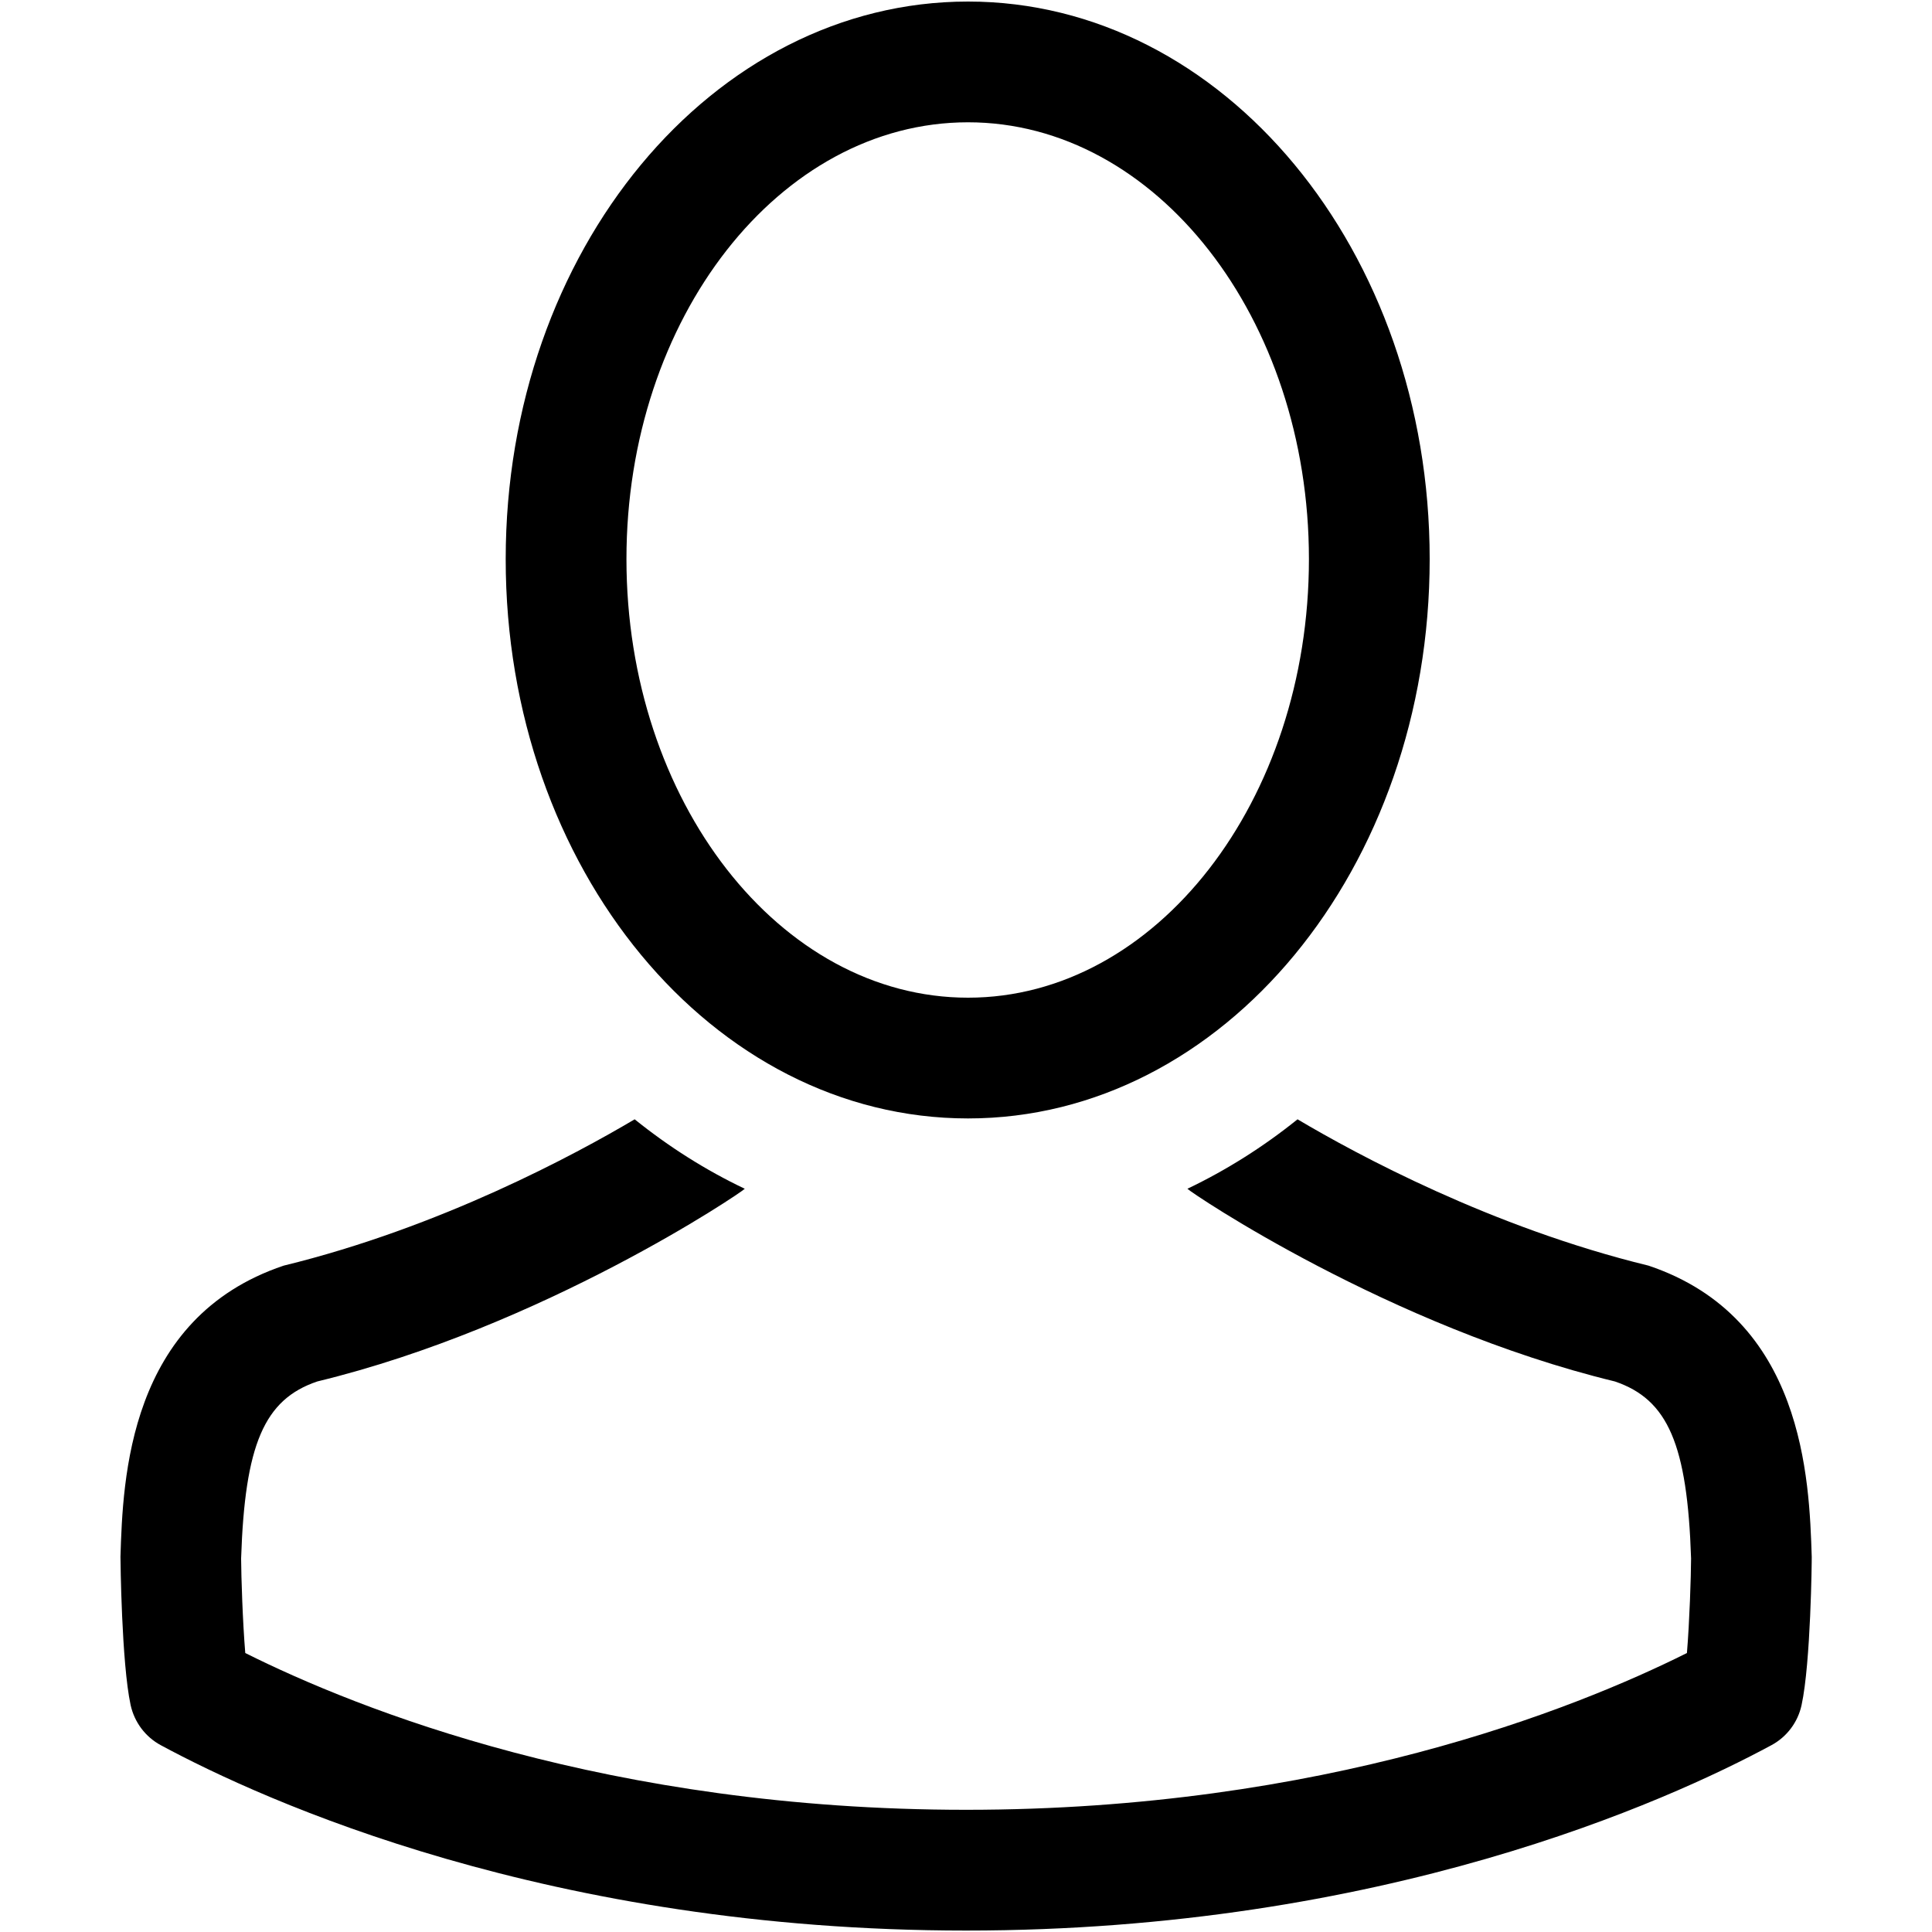
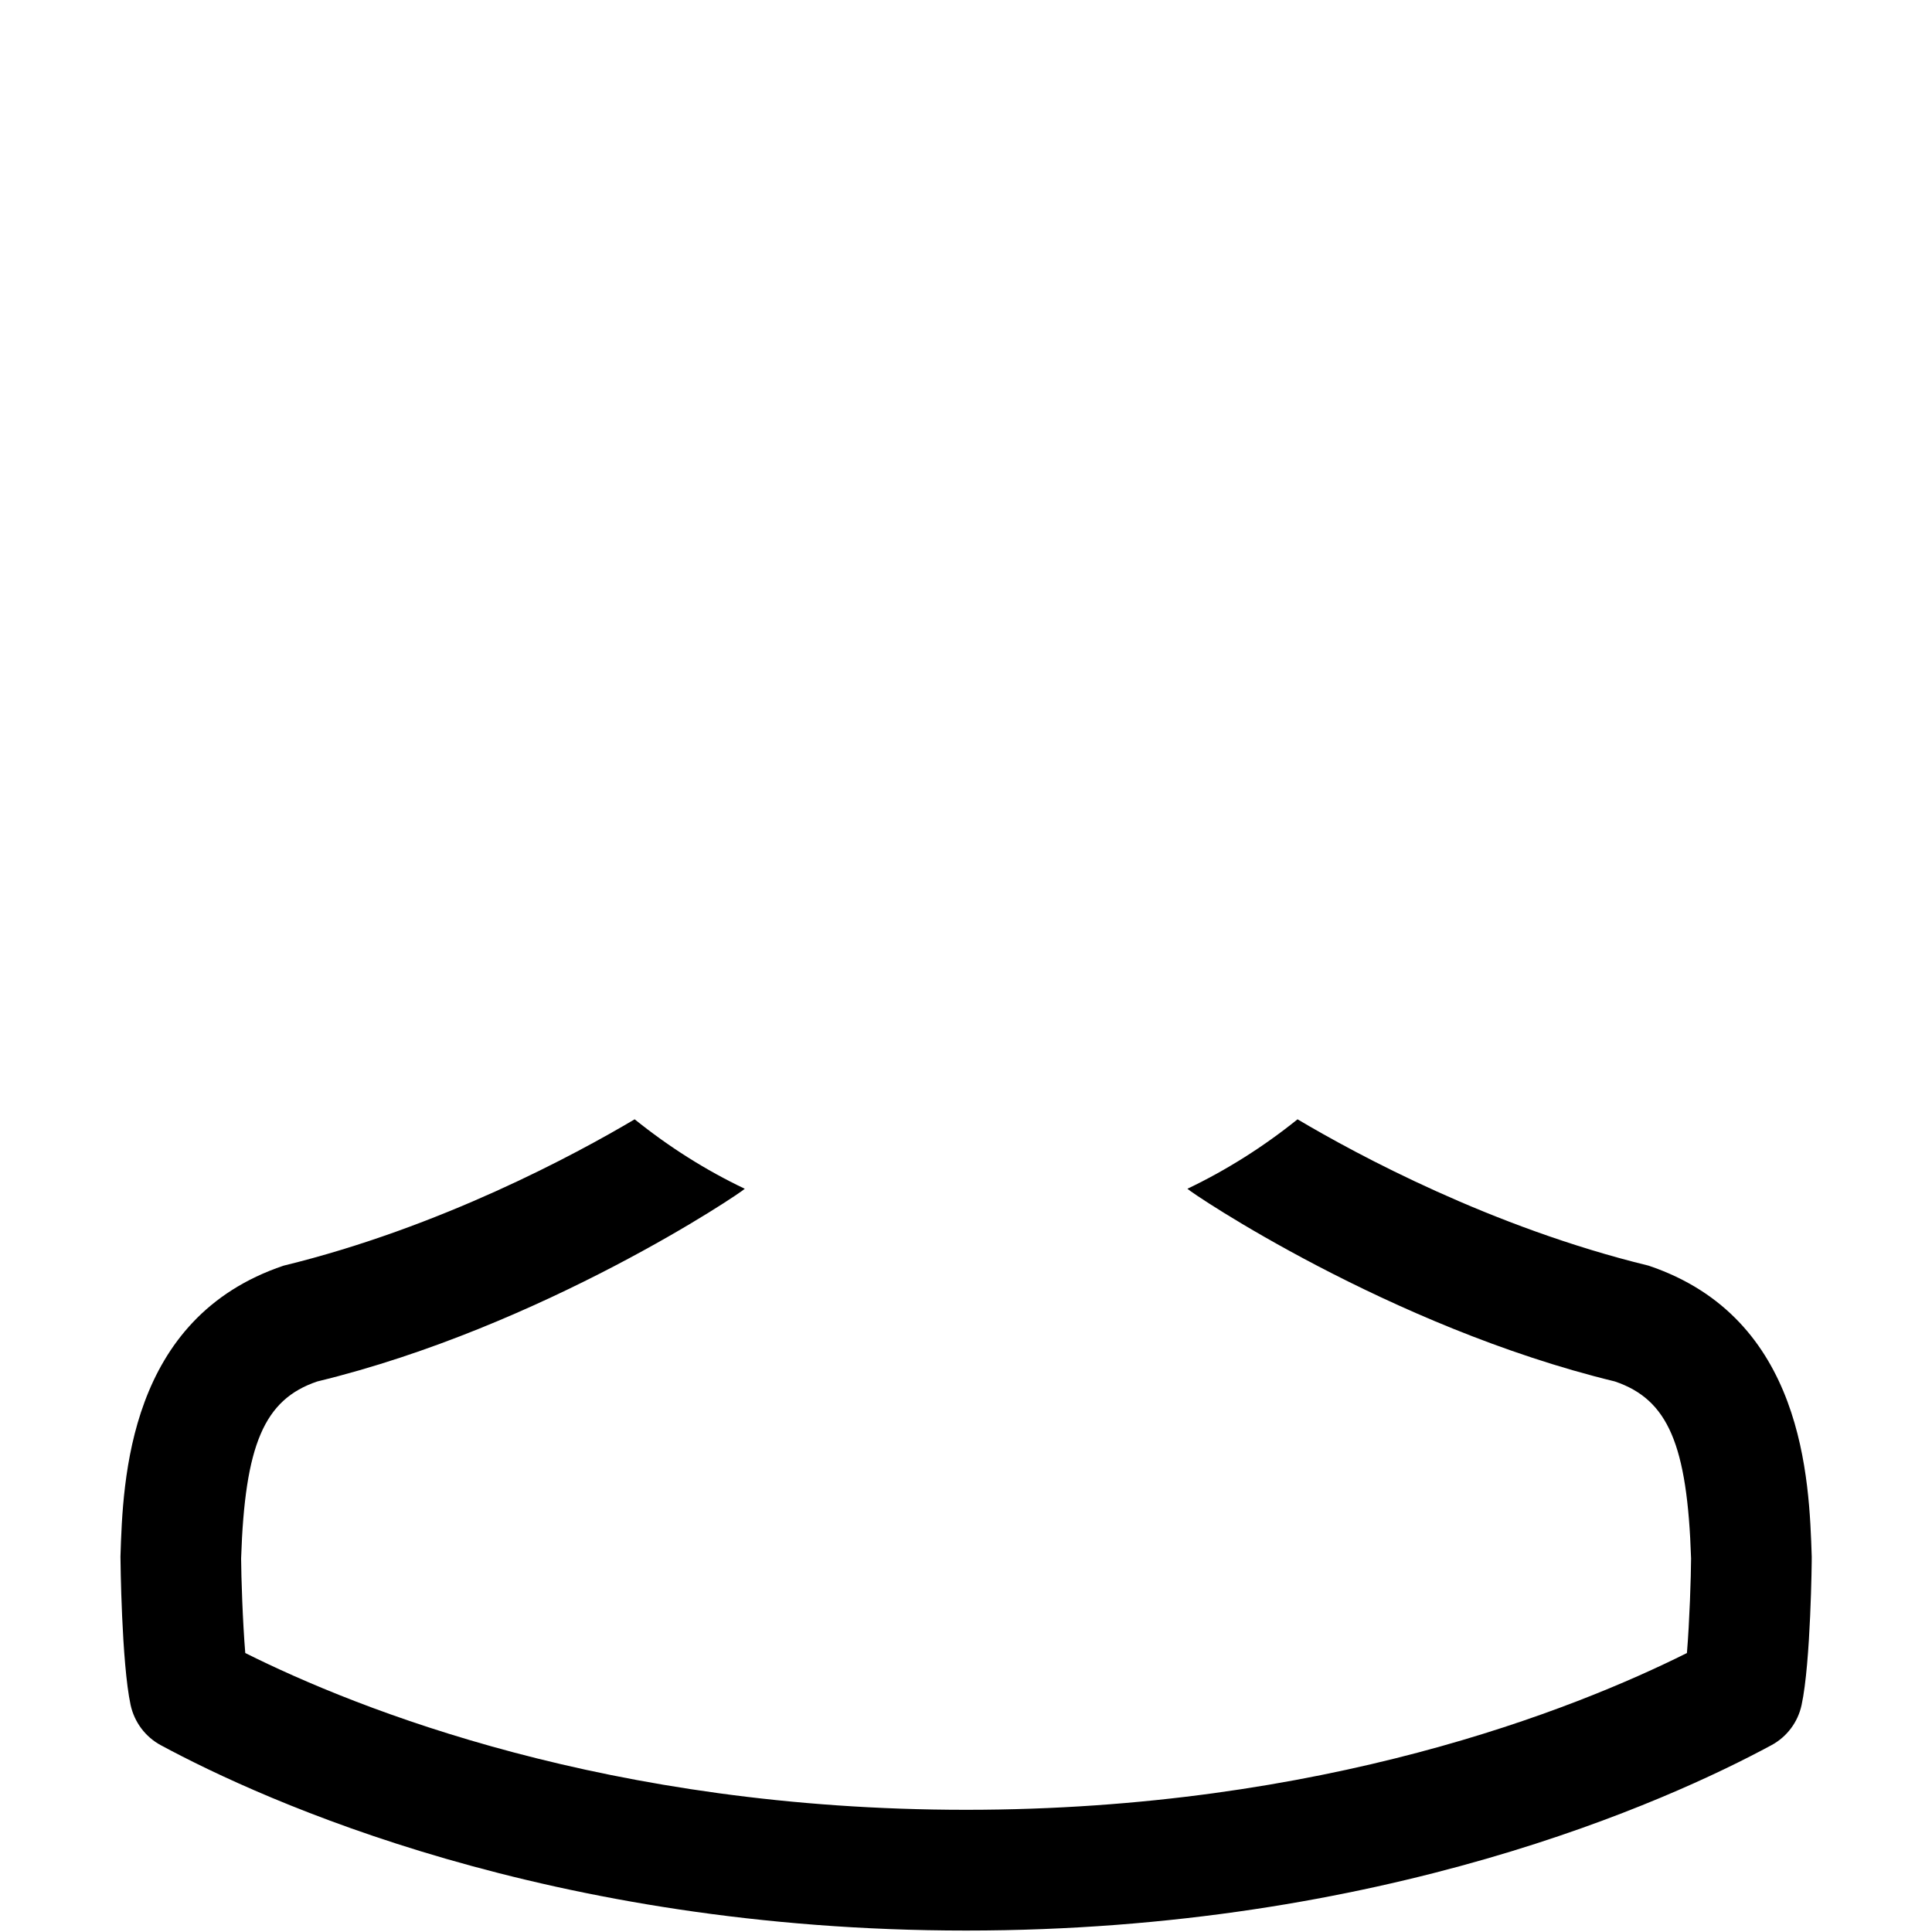
<svg xmlns="http://www.w3.org/2000/svg" version="1.1" id="Ebene_1" x="0px" y="0px" width="20px" height="20px" viewBox="0 0 20 20" enable-background="new 0 0 20 20" xml:space="preserve">
  <g>
    <path d="M17.066,13.102c-1.625-0.396-3.022-1.152-3.634-1.515c-0.354,0.285-0.736,0.526-1.14,0.719   c0.035,0.04,2.088,1.428,4.426,1.995c0.55,0.187,0.749,0.654,0.788,1.832c-0.001,0.188-0.016,0.655-0.043,0.979   c-1.167,0.583-3.768,1.623-7.462,1.623s-6.296-1.04-7.462-1.623c-0.027-0.323-0.042-0.791-0.043-0.979   c0.039-1.178,0.238-1.646,0.788-1.832c2.338-0.567,4.391-1.955,4.426-1.995c-0.404-0.192-0.786-0.434-1.14-0.719   c-0.611,0.362-2.008,1.118-3.634,1.515c-1.609,0.541-1.664,2.211-1.689,3.013c0,0.031,0.011,1.098,0.105,1.535   c0.039,0.178,0.153,0.331,0.314,0.417c1.07,0.577,4.023,1.918,8.335,1.918s7.266-1.341,8.335-1.918   c0.161-0.086,0.276-0.239,0.314-0.417c0.095-0.438,0.106-1.504,0.105-1.535C18.729,15.312,18.675,13.643,17.066,13.102z" />
-     <path d="M10.021,11.578c2.643,0,4.779-2.587,4.779-5.79c0-3.194-2.137-5.772-4.779-5.772c-2.645,0-4.786,2.578-4.786,5.772   C5.234,8.991,7.376,11.578,10.021,11.578z M10.021,1.266c1.946,0,3.529,2.028,3.529,4.522c0,2.503-1.583,4.54-3.529,4.54   c-1.95,0-3.536-2.037-3.536-4.54C6.484,3.294,8.071,1.266,10.021,1.266z" />
  </g>
</svg>